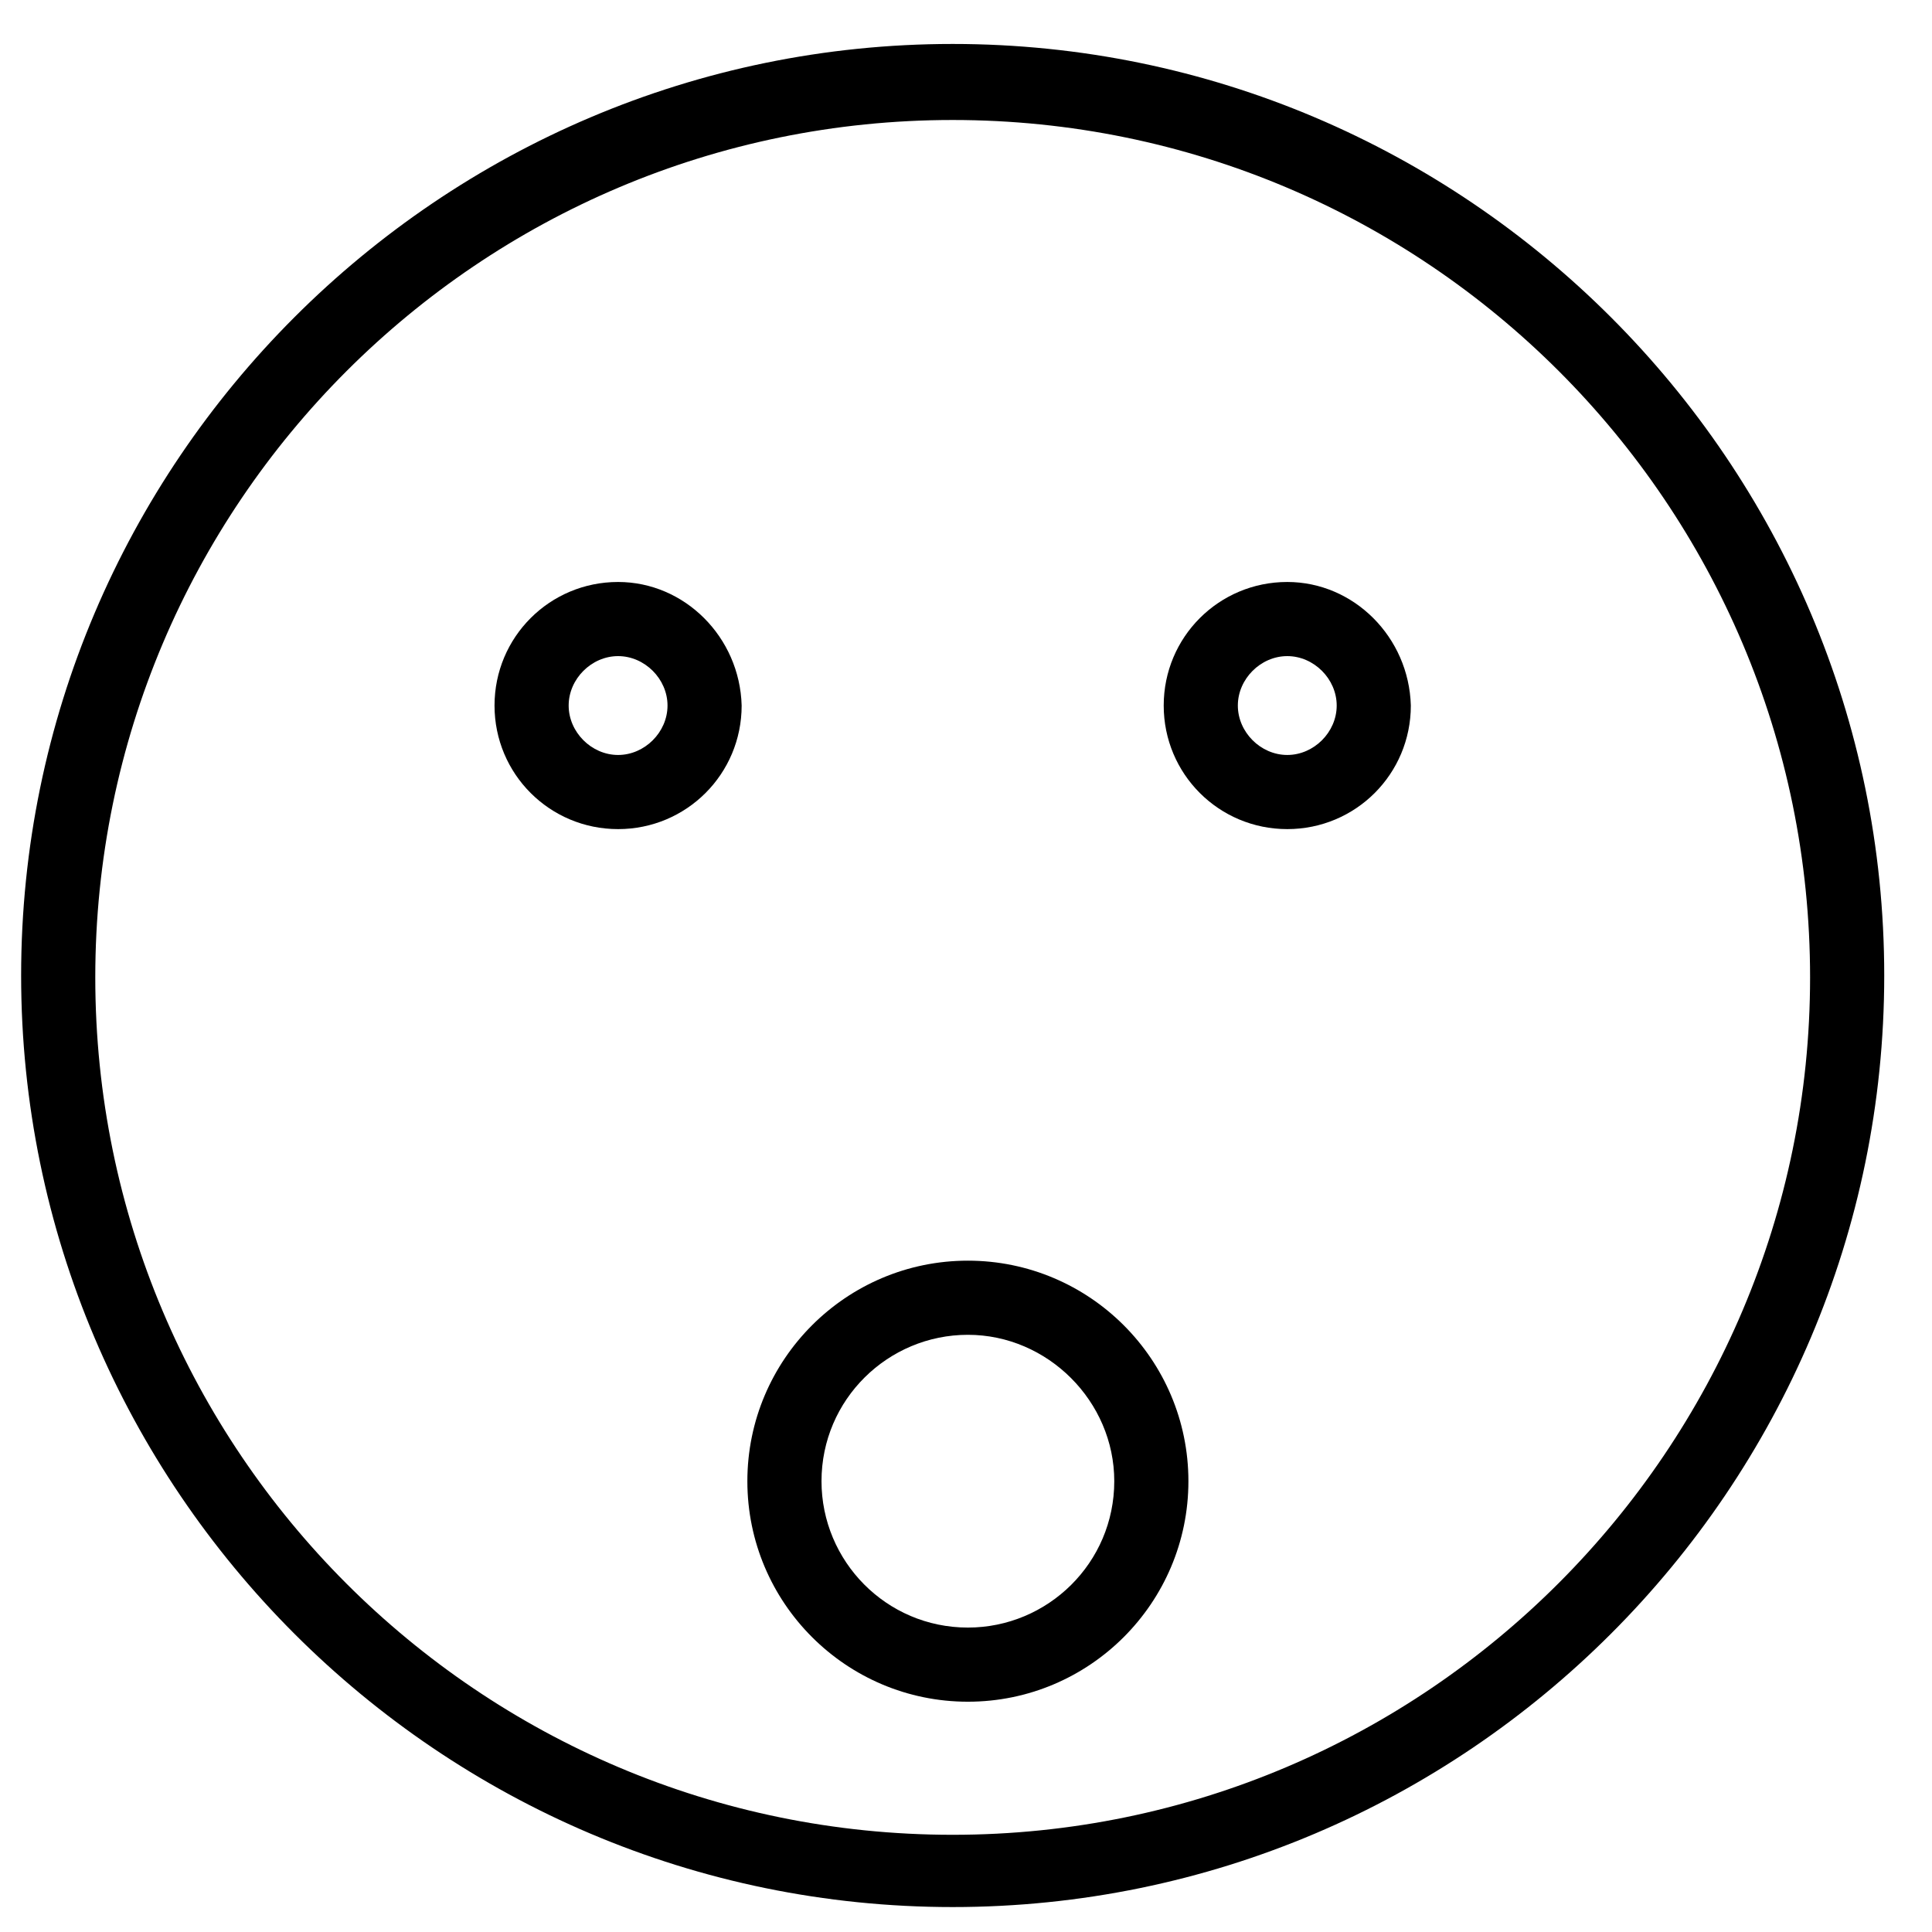
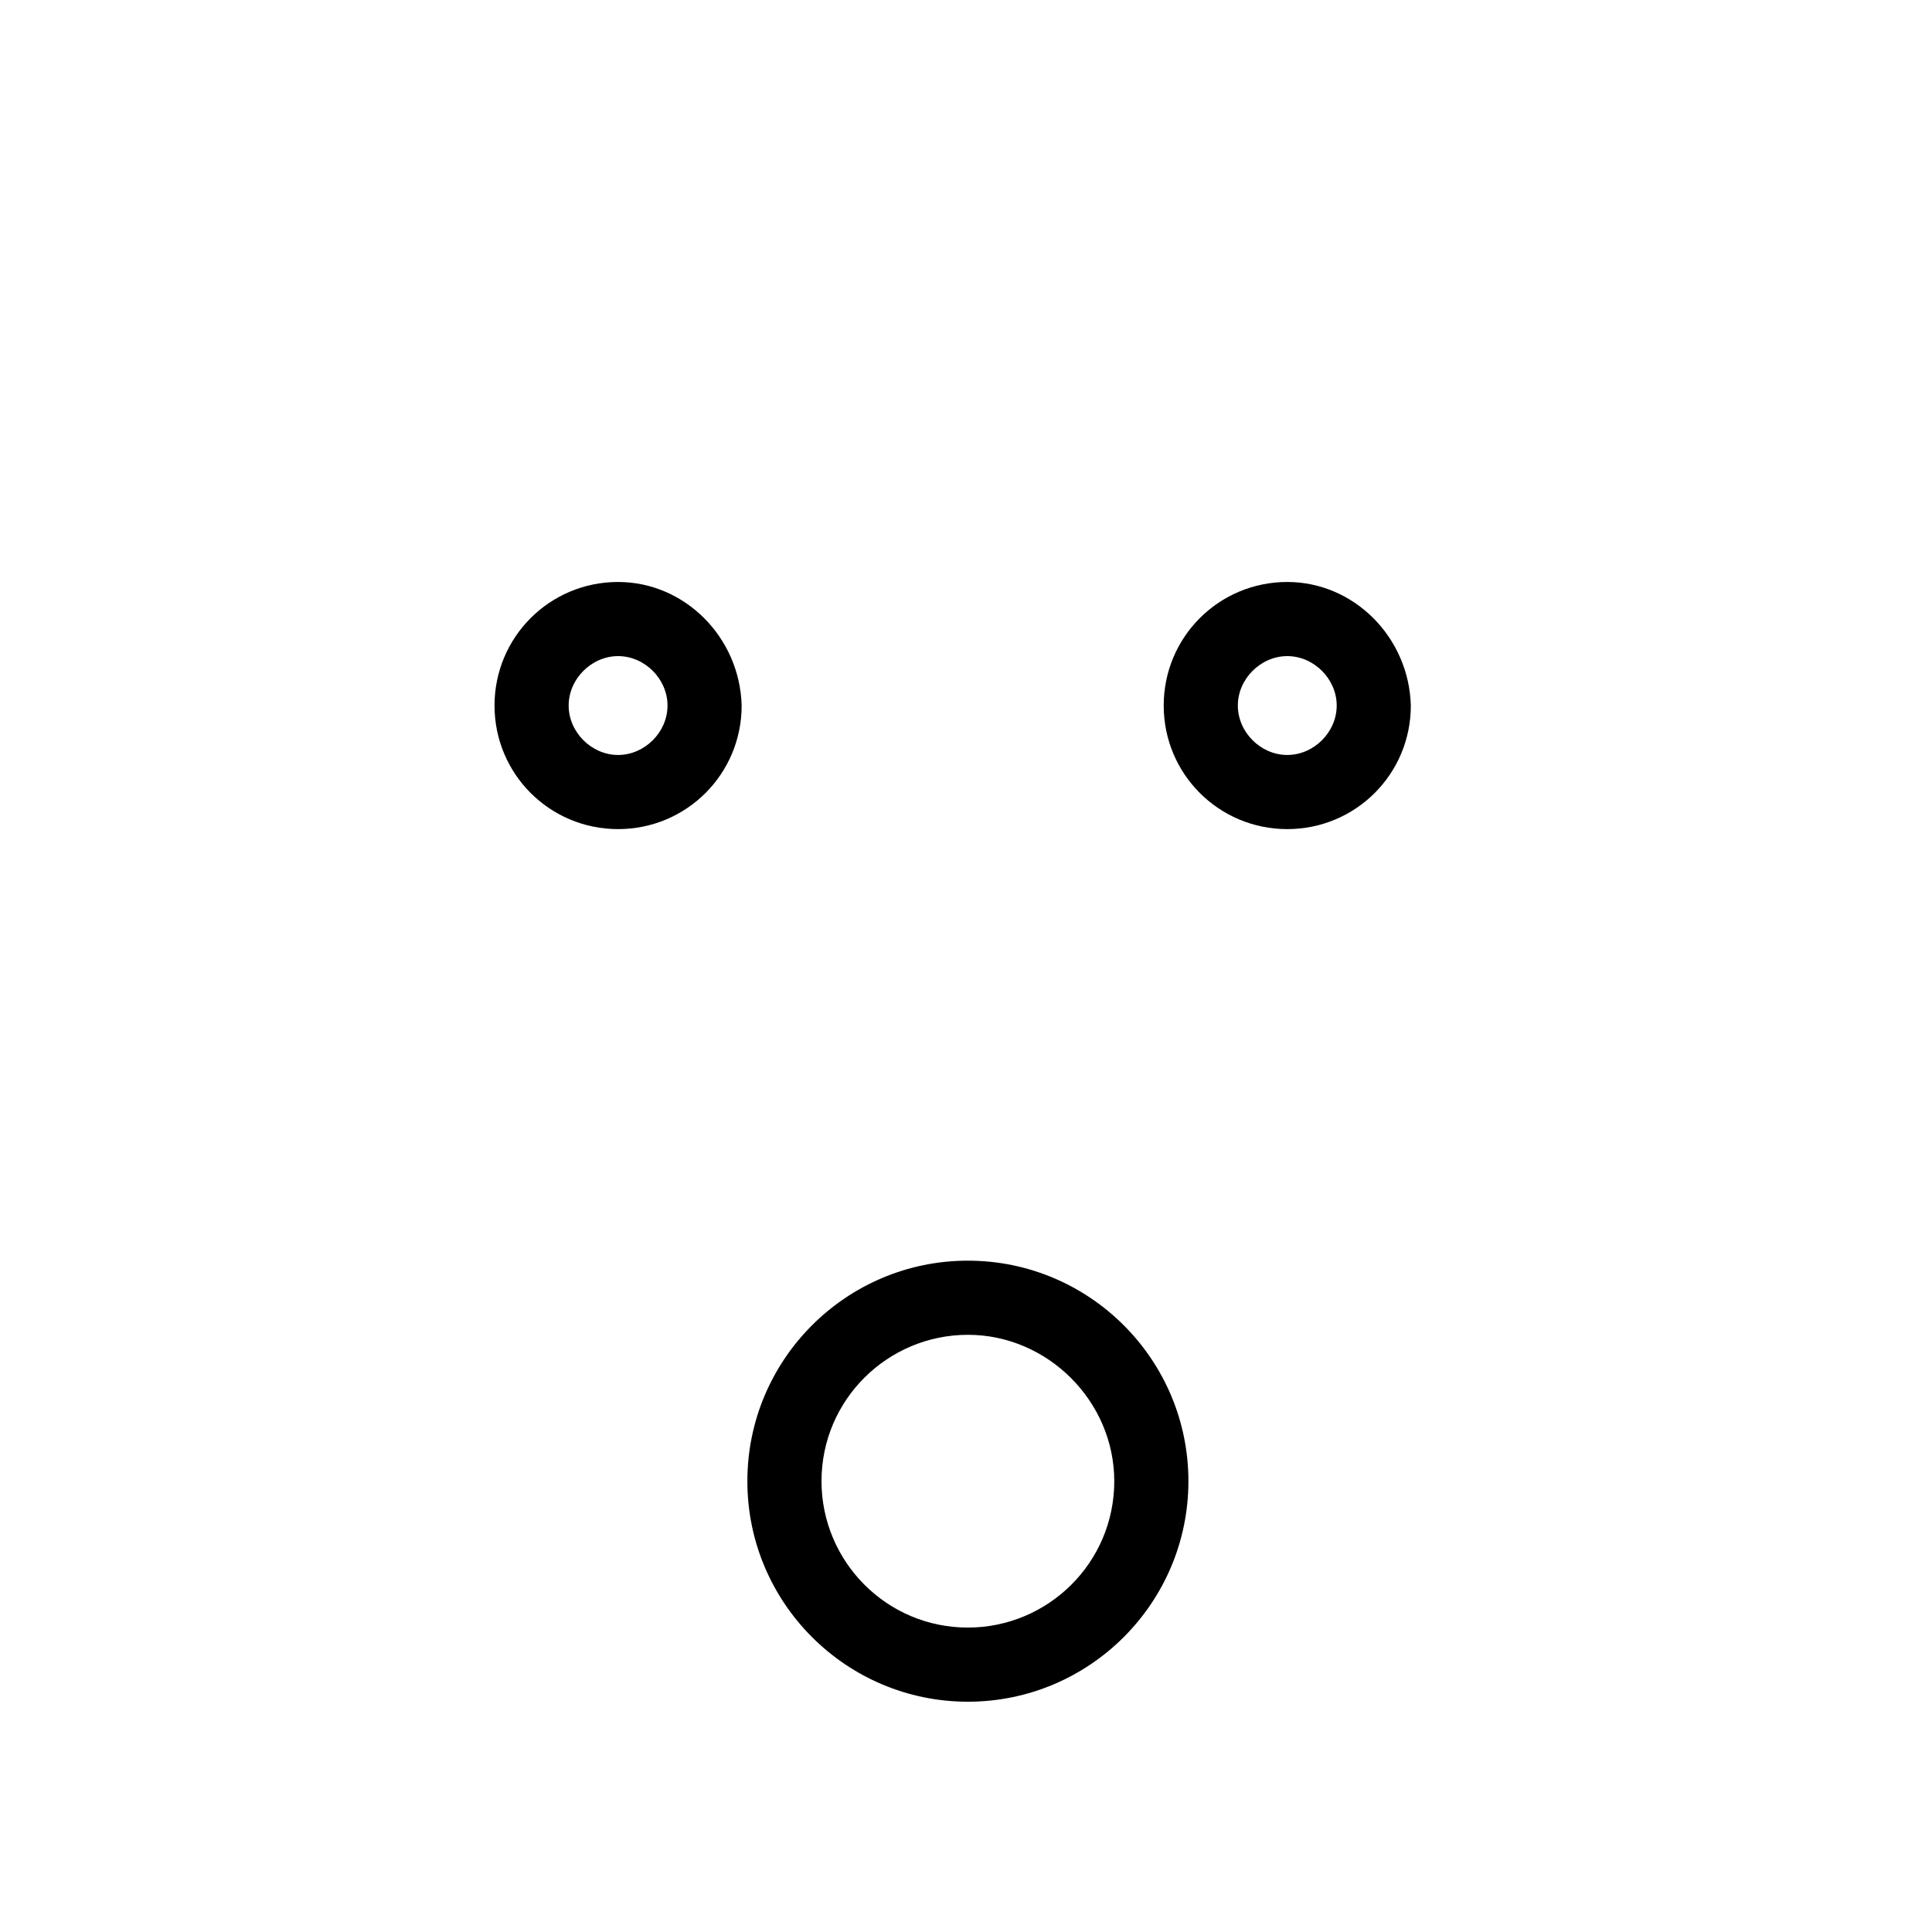
<svg xmlns="http://www.w3.org/2000/svg" fill="#000000" width="800px" height="800px" version="1.1" viewBox="144 144 512 512">
  <g>
-     <path d="m396.47 155.65c-136.03 0-246.87 110.84-246.87 246.87 0 136.03 110.84 246.87 246.87 246.87s246.87-110.84 246.87-246.87c0-136.03-110.84-246.87-246.87-246.87zm0 474.59c-125.45 0-227.22-101.77-227.22-227.22s101.77-227.22 227.22-227.22c125.45 0 227.22 101.77 227.22 227.22 0 124.95-101.77 227.22-227.22 227.22z" />
    <path d="m307.8 298.23c-18.137 0-32.746 14.609-32.746 32.746 0 18.137 14.609 32.746 32.746 32.746s32.746-14.609 32.746-32.746c-0.5-18.137-15.113-32.746-32.746-32.746zm0 45.844c-7.055 0-13.098-6.047-13.098-13.098 0-7.055 6.047-13.098 13.098-13.098 7.055 0 13.098 6.047 13.098 13.098 0.004 7.055-6.043 13.098-13.098 13.098z" />
    <path d="m485.14 298.23c-18.137 0-32.746 14.609-32.746 32.746 0 18.137 14.609 32.746 32.746 32.746s32.746-14.609 32.746-32.746c-0.5-18.137-15.109-32.746-32.746-32.746zm0 45.844c-7.055 0-13.098-6.047-13.098-13.098 0-7.055 6.047-13.098 13.098-13.098 7.055 0 13.098 6.047 13.098 13.098 0.004 7.055-6.043 13.098-13.098 13.098z" />
    <path d="m400.5 478.09c-32.242 0-58.441 26.199-58.441 58.441s26.199 58.441 58.441 58.441c32.242 0 58.441-26.199 58.441-58.441 0-32.246-26.199-58.441-58.441-58.441zm0 97.234c-21.664 0-38.793-17.633-38.793-38.793 0-21.664 17.633-38.793 38.793-38.793s38.793 17.633 38.793 38.793c0 21.664-17.633 38.793-38.793 38.793z" />
  </g>
</svg>